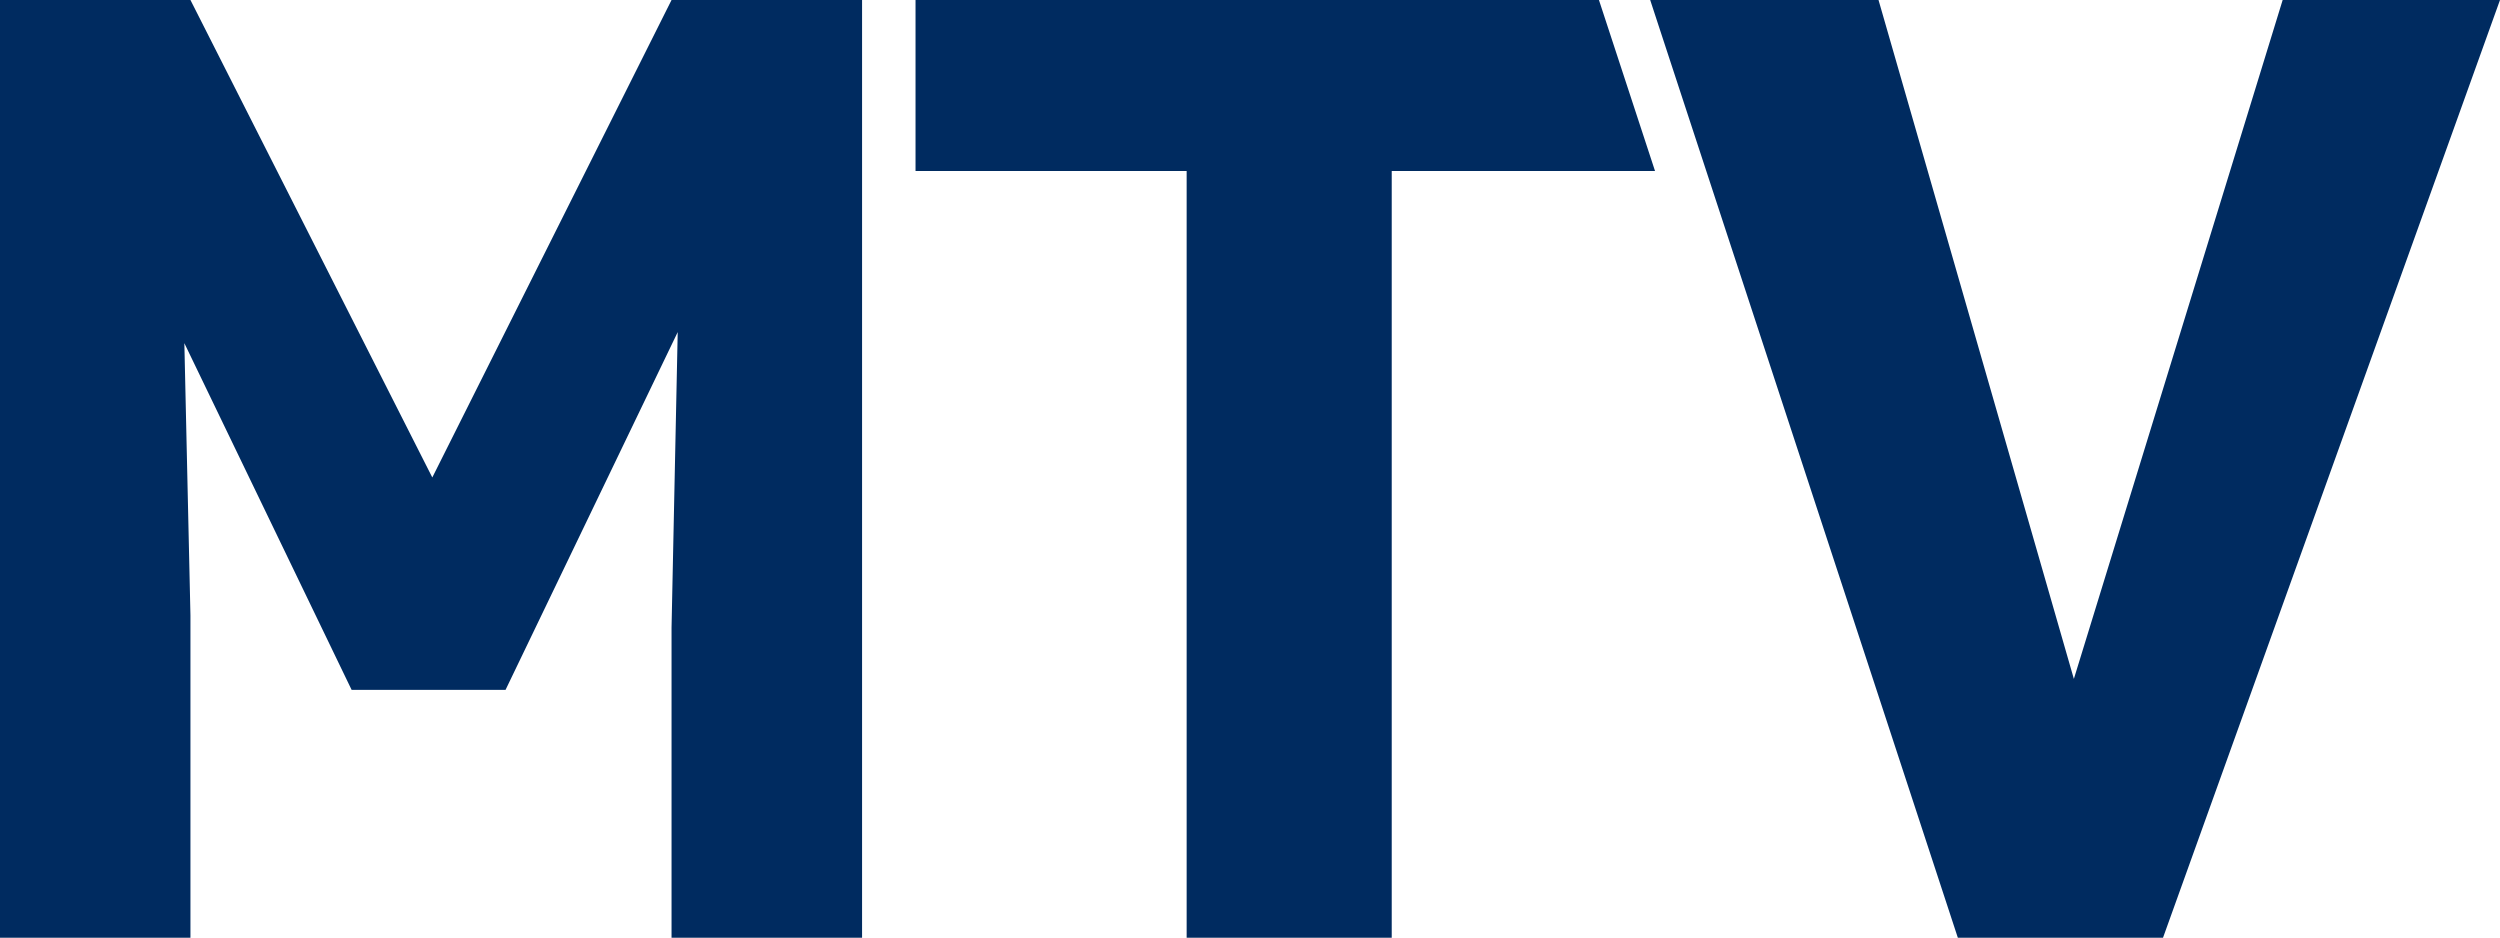
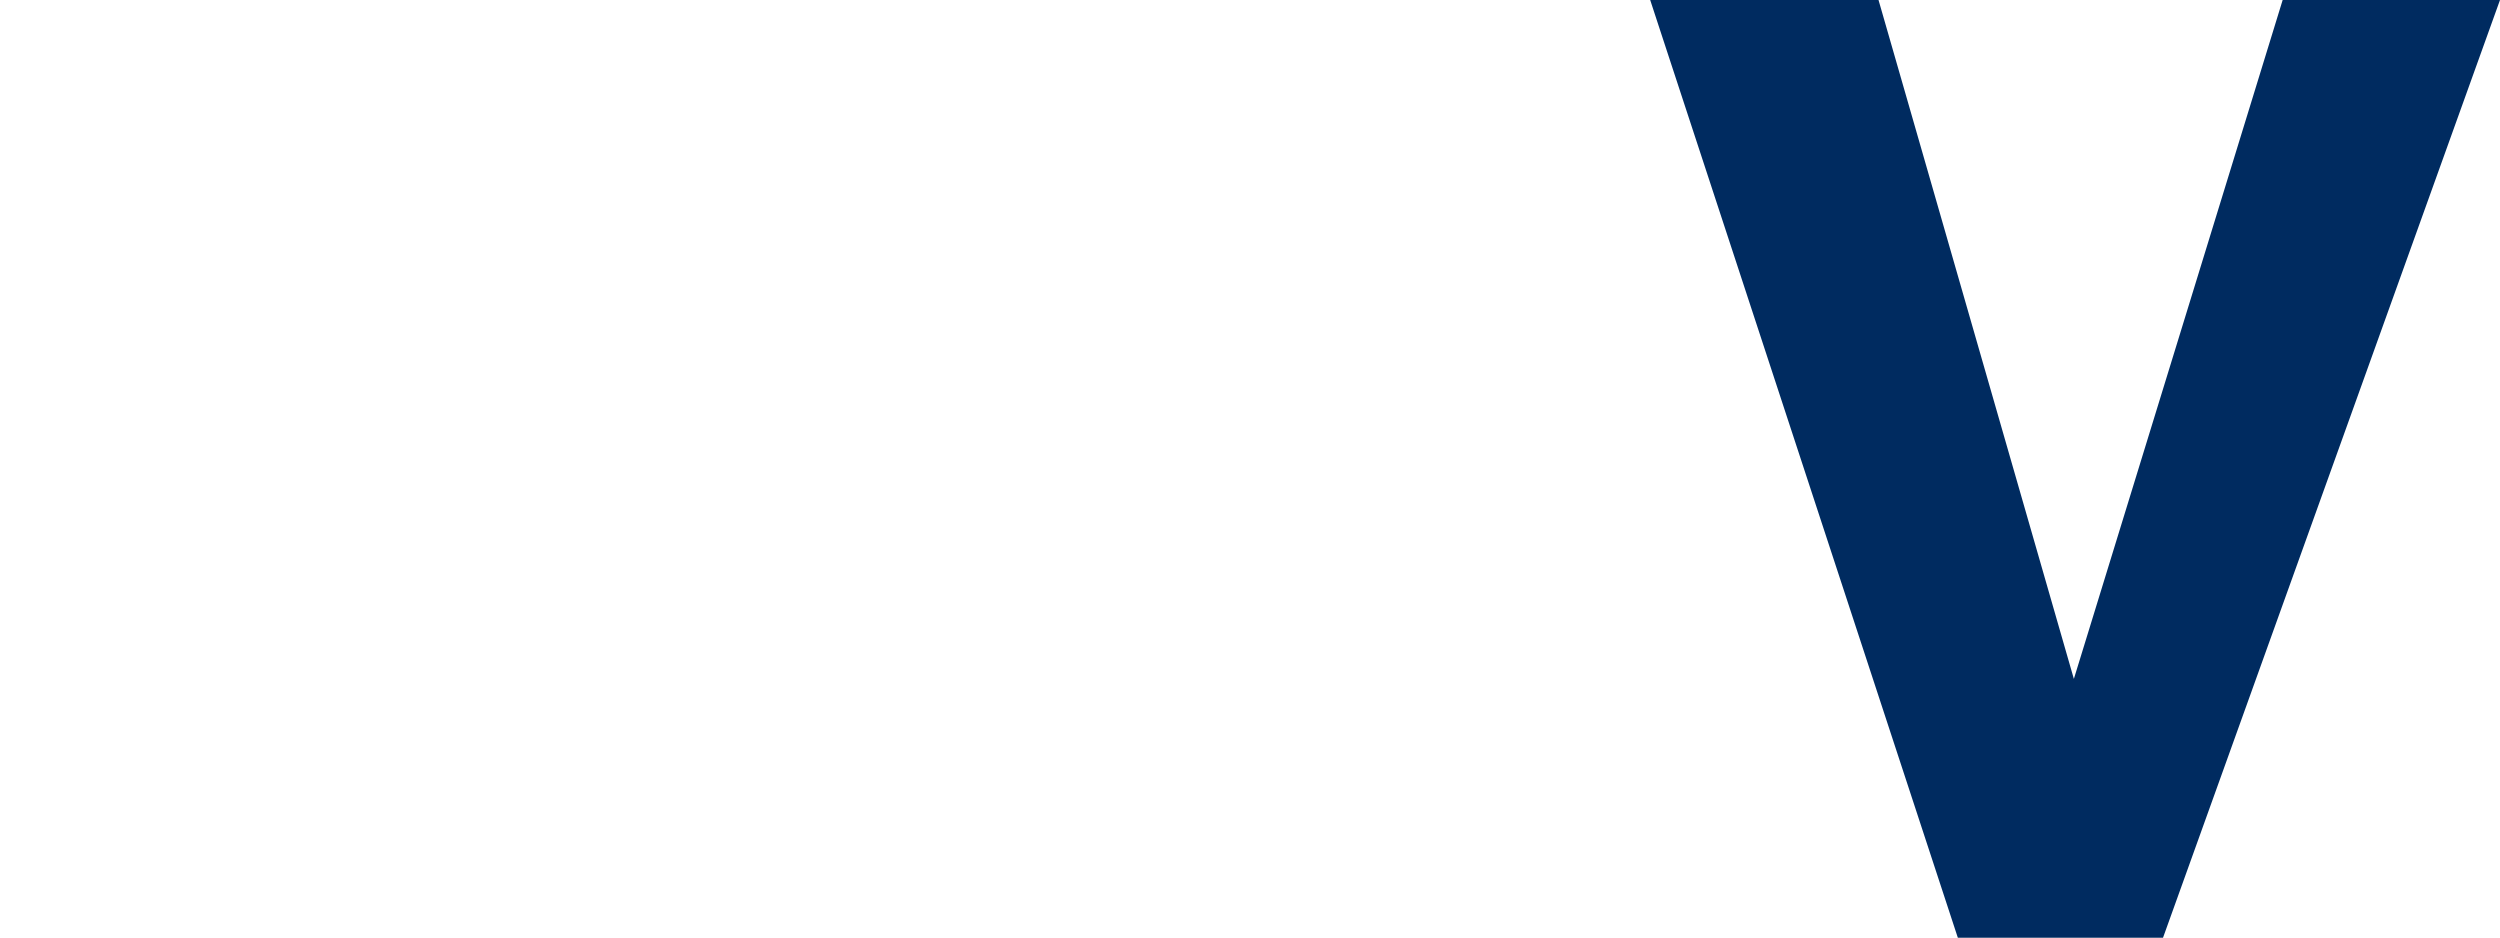
<svg xmlns="http://www.w3.org/2000/svg" viewBox="0 0 316.1 118.57">
  <defs>
    <style>.cls-1{fill:#002b60;}</style>
  </defs>
  <g id="레이어_2" data-name="레이어 2">
    <g id="레이어_1-2" data-name="레이어 1">
-       <polygon class="cls-1" points="209.26 21.62 175.97 21.62 175.97 118.57 150.04 118.57 150.04 21.62 115.76 21.62 115.76 0 202.17 0 202.8 1.92 209.26 21.62" />
-       <polygon class="cls-1" points="109 0 109 118.57 84.91 118.57 84.91 79.36 85.69 41.99 63.92 87.23 44.46 87.23 23.31 43.39 24.08 77.81 24.08 118.57 0 118.57 0 0 24.08 0 54.66 60.37 84.91 0 109 0" />
      <polygon class="cls-1" points="316.1 0 273.49 118.57 247.55 118.57 209.79 3.48 208.65 0 237.52 0 262.22 85.84 288.62 0 316.1 0" />
    </g>
  </g>
</svg>